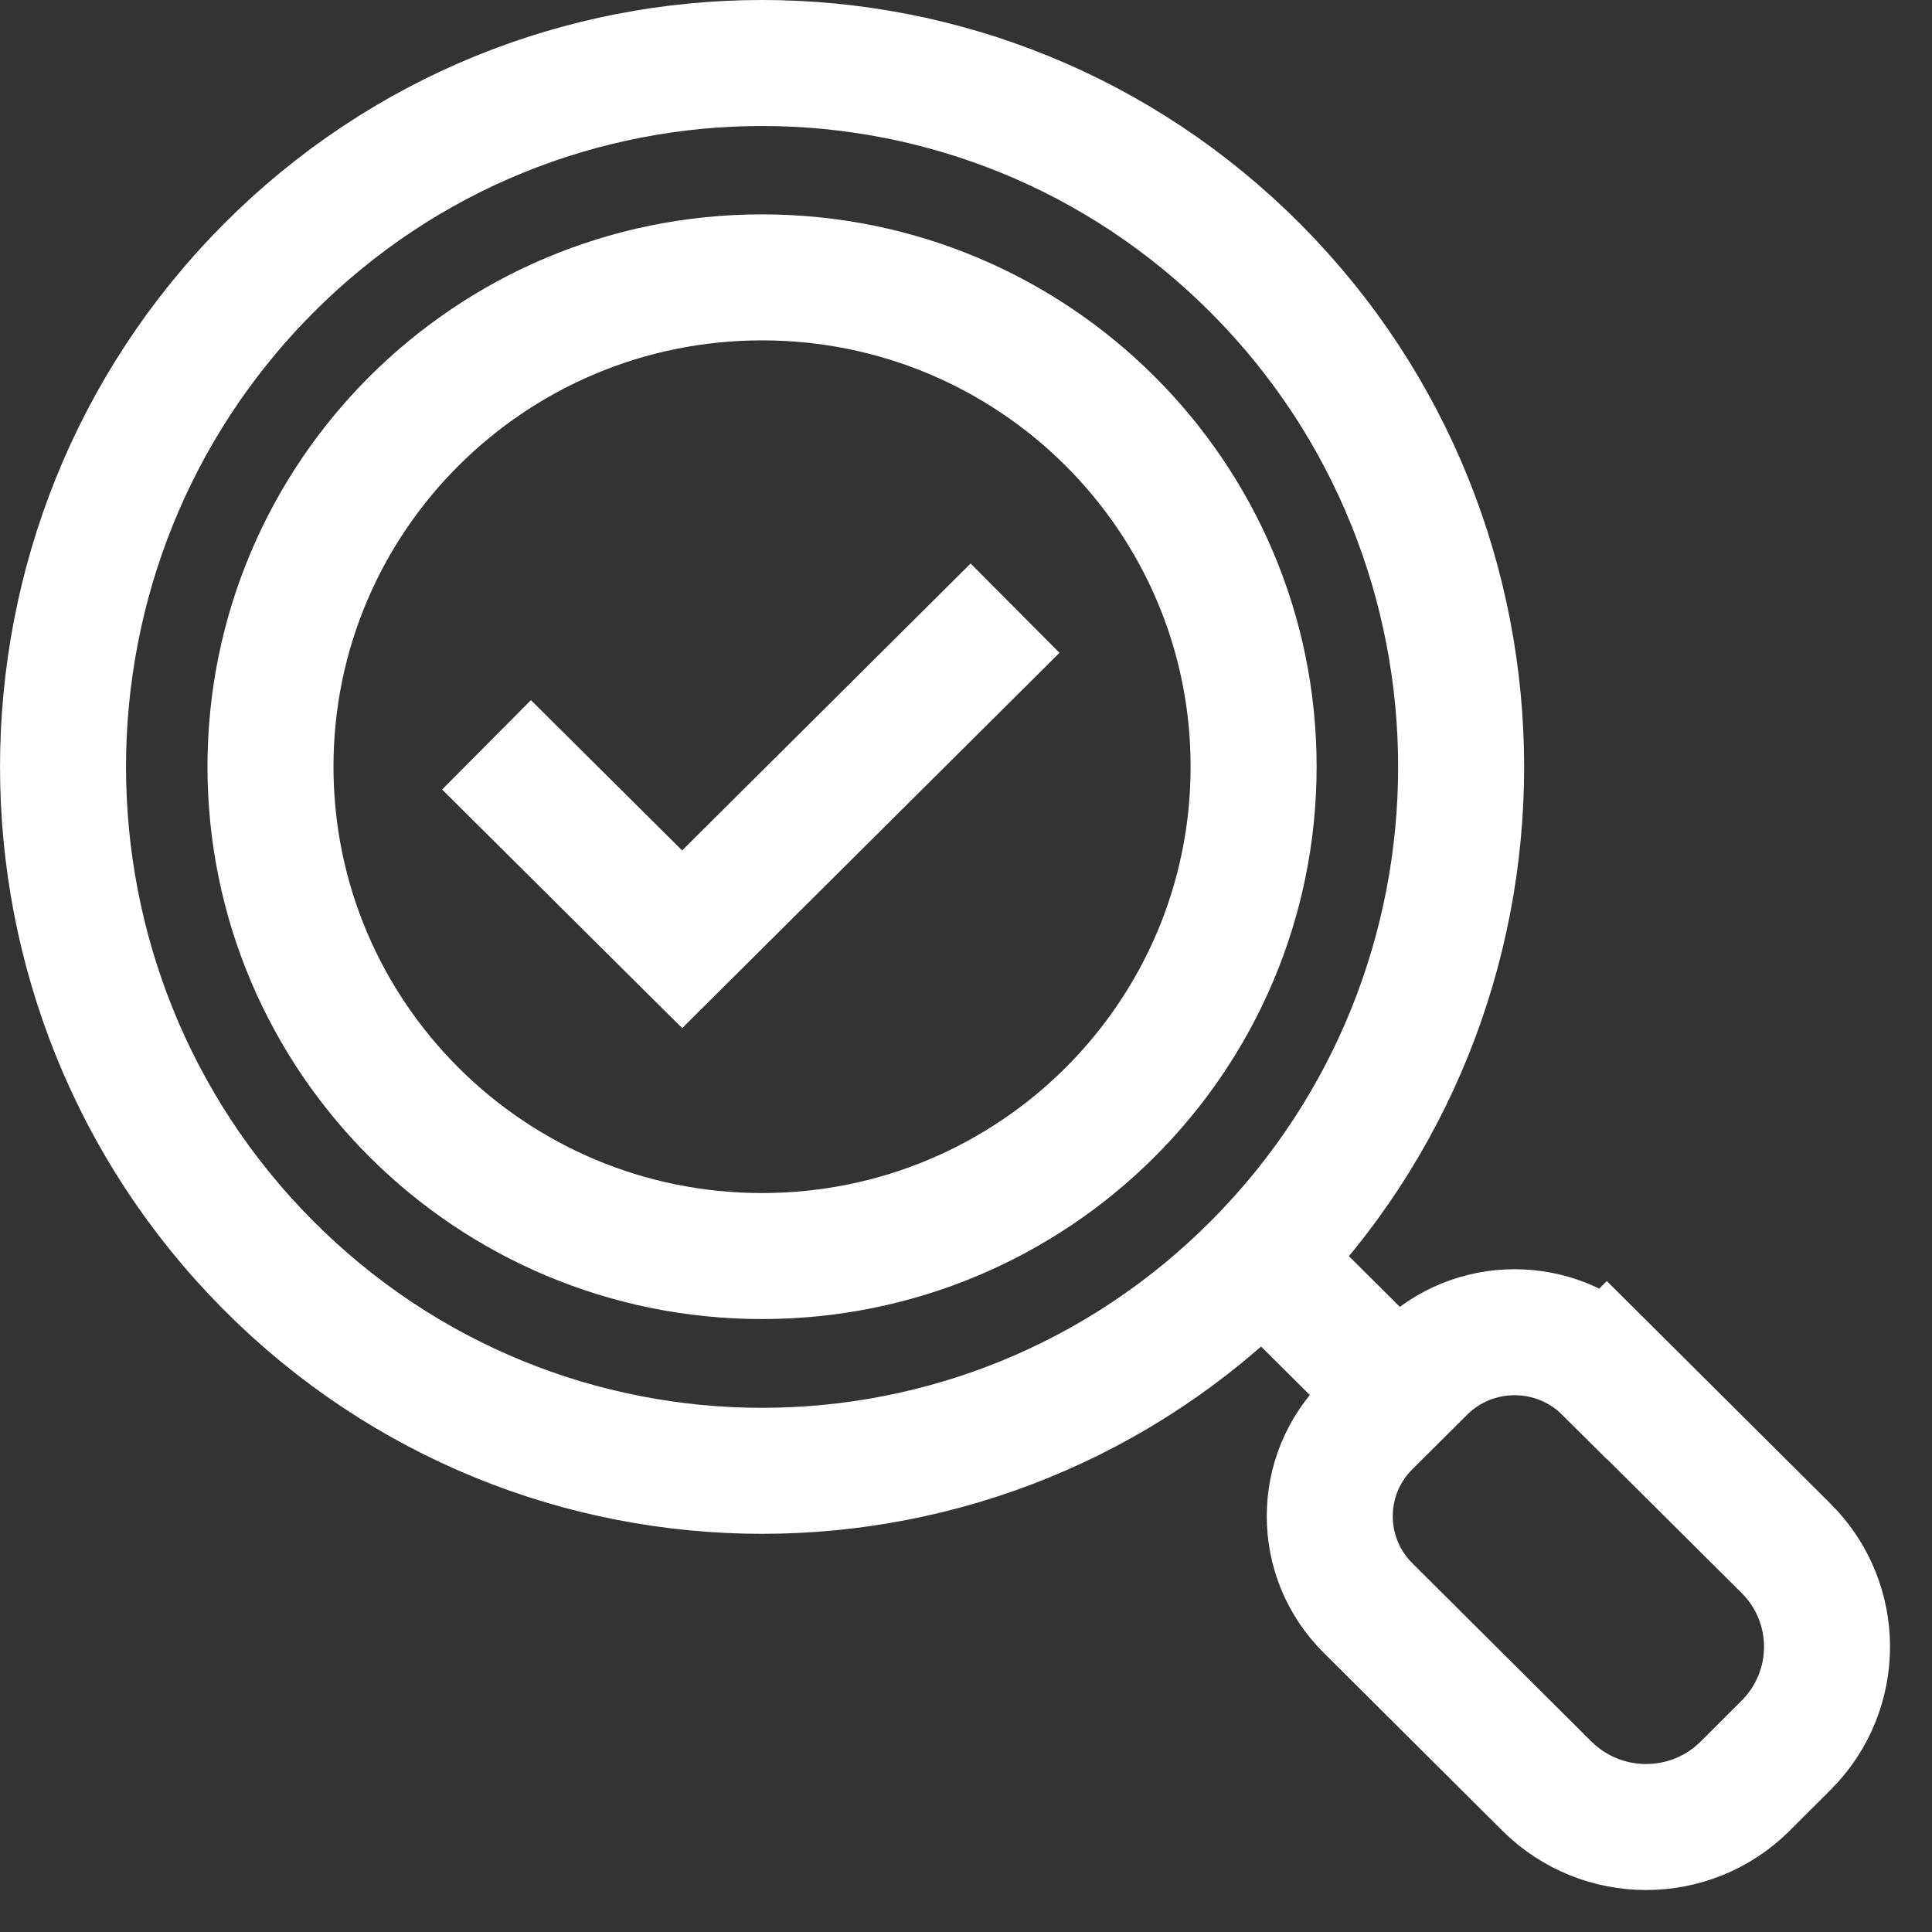
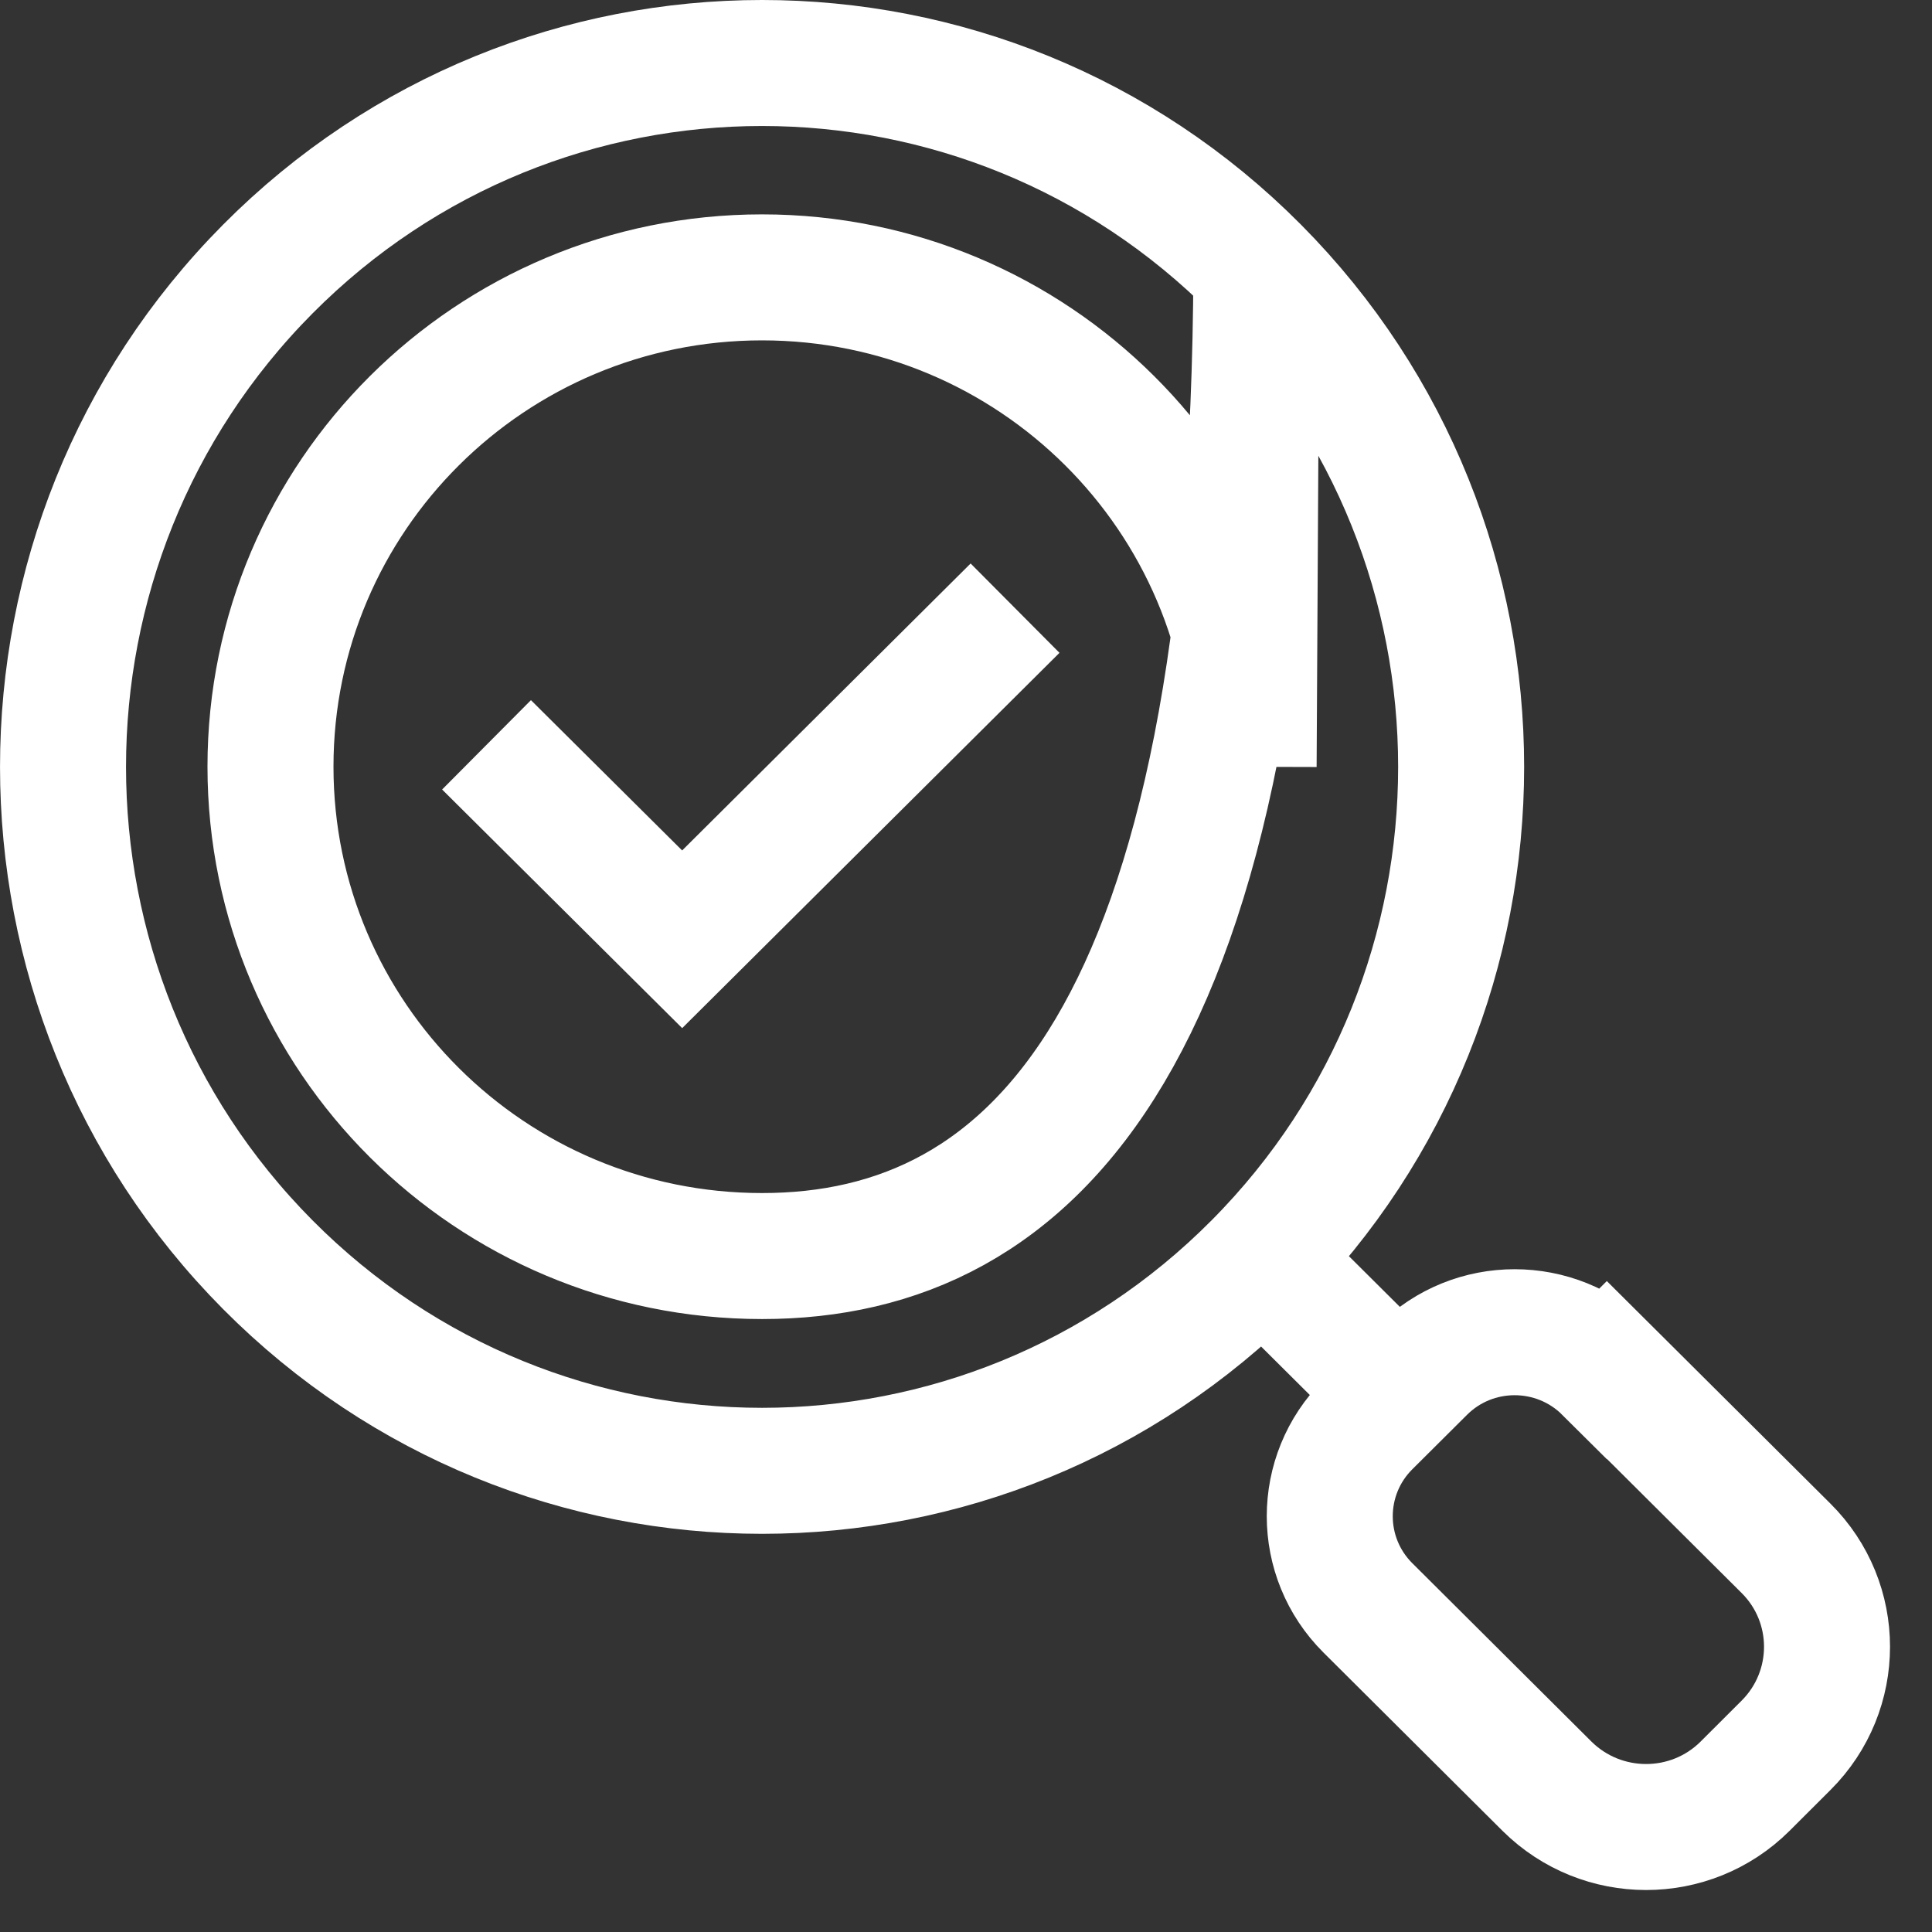
<svg xmlns="http://www.w3.org/2000/svg" width="23" height="23" viewBox="0 0 23 23" fill="none">
  <rect x="0" y="0" width="23" height="23" fill="#333333" stroke="none" />
-   <path d="M12.084 7.24L8.121 11.182L5.792 8.867M15.027 14.986L16.647 16.598M14.957 3.204C18.207 6.477 18.207 11.783 14.957 15.055C11.707 18.328 6.437 18.328 3.187 15.055C-0.062 11.783 -0.062 6.477 3.187 3.204C6.437 -0.068 11.707 -0.068 14.957 3.204ZM14.924 9.127C14.924 12.345 12.304 14.953 9.072 14.953C5.84 14.953 3.22 12.345 3.22 9.127C3.22 5.91 5.84 3.302 9.072 3.302C12.304 3.302 14.924 5.91 14.924 9.127ZM19.13 16.31L21.262 18.432C21.913 19.079 21.913 20.129 21.262 20.778L20.774 21.265C20.124 21.912 19.07 21.912 18.417 21.265L16.285 19.142C15.679 18.539 15.679 17.562 16.285 16.959L16.935 16.312C17.54 15.709 18.522 15.709 19.128 16.312L19.13 16.31Z" stroke="white" stroke-width="1.5" stroke-miterlimit="10" />
+   <path d="M12.084 7.24L8.121 11.182L5.792 8.867M15.027 14.986L16.647 16.598M14.957 3.204C18.207 6.477 18.207 11.783 14.957 15.055C11.707 18.328 6.437 18.328 3.187 15.055C-0.062 11.783 -0.062 6.477 3.187 3.204C6.437 -0.068 11.707 -0.068 14.957 3.204ZC14.924 12.345 12.304 14.953 9.072 14.953C5.84 14.953 3.22 12.345 3.22 9.127C3.22 5.91 5.84 3.302 9.072 3.302C12.304 3.302 14.924 5.91 14.924 9.127ZM19.13 16.31L21.262 18.432C21.913 19.079 21.913 20.129 21.262 20.778L20.774 21.265C20.124 21.912 19.07 21.912 18.417 21.265L16.285 19.142C15.679 18.539 15.679 17.562 16.285 16.959L16.935 16.312C17.54 15.709 18.522 15.709 19.128 16.312L19.13 16.31Z" stroke="white" stroke-width="1.5" stroke-miterlimit="10" />
</svg>